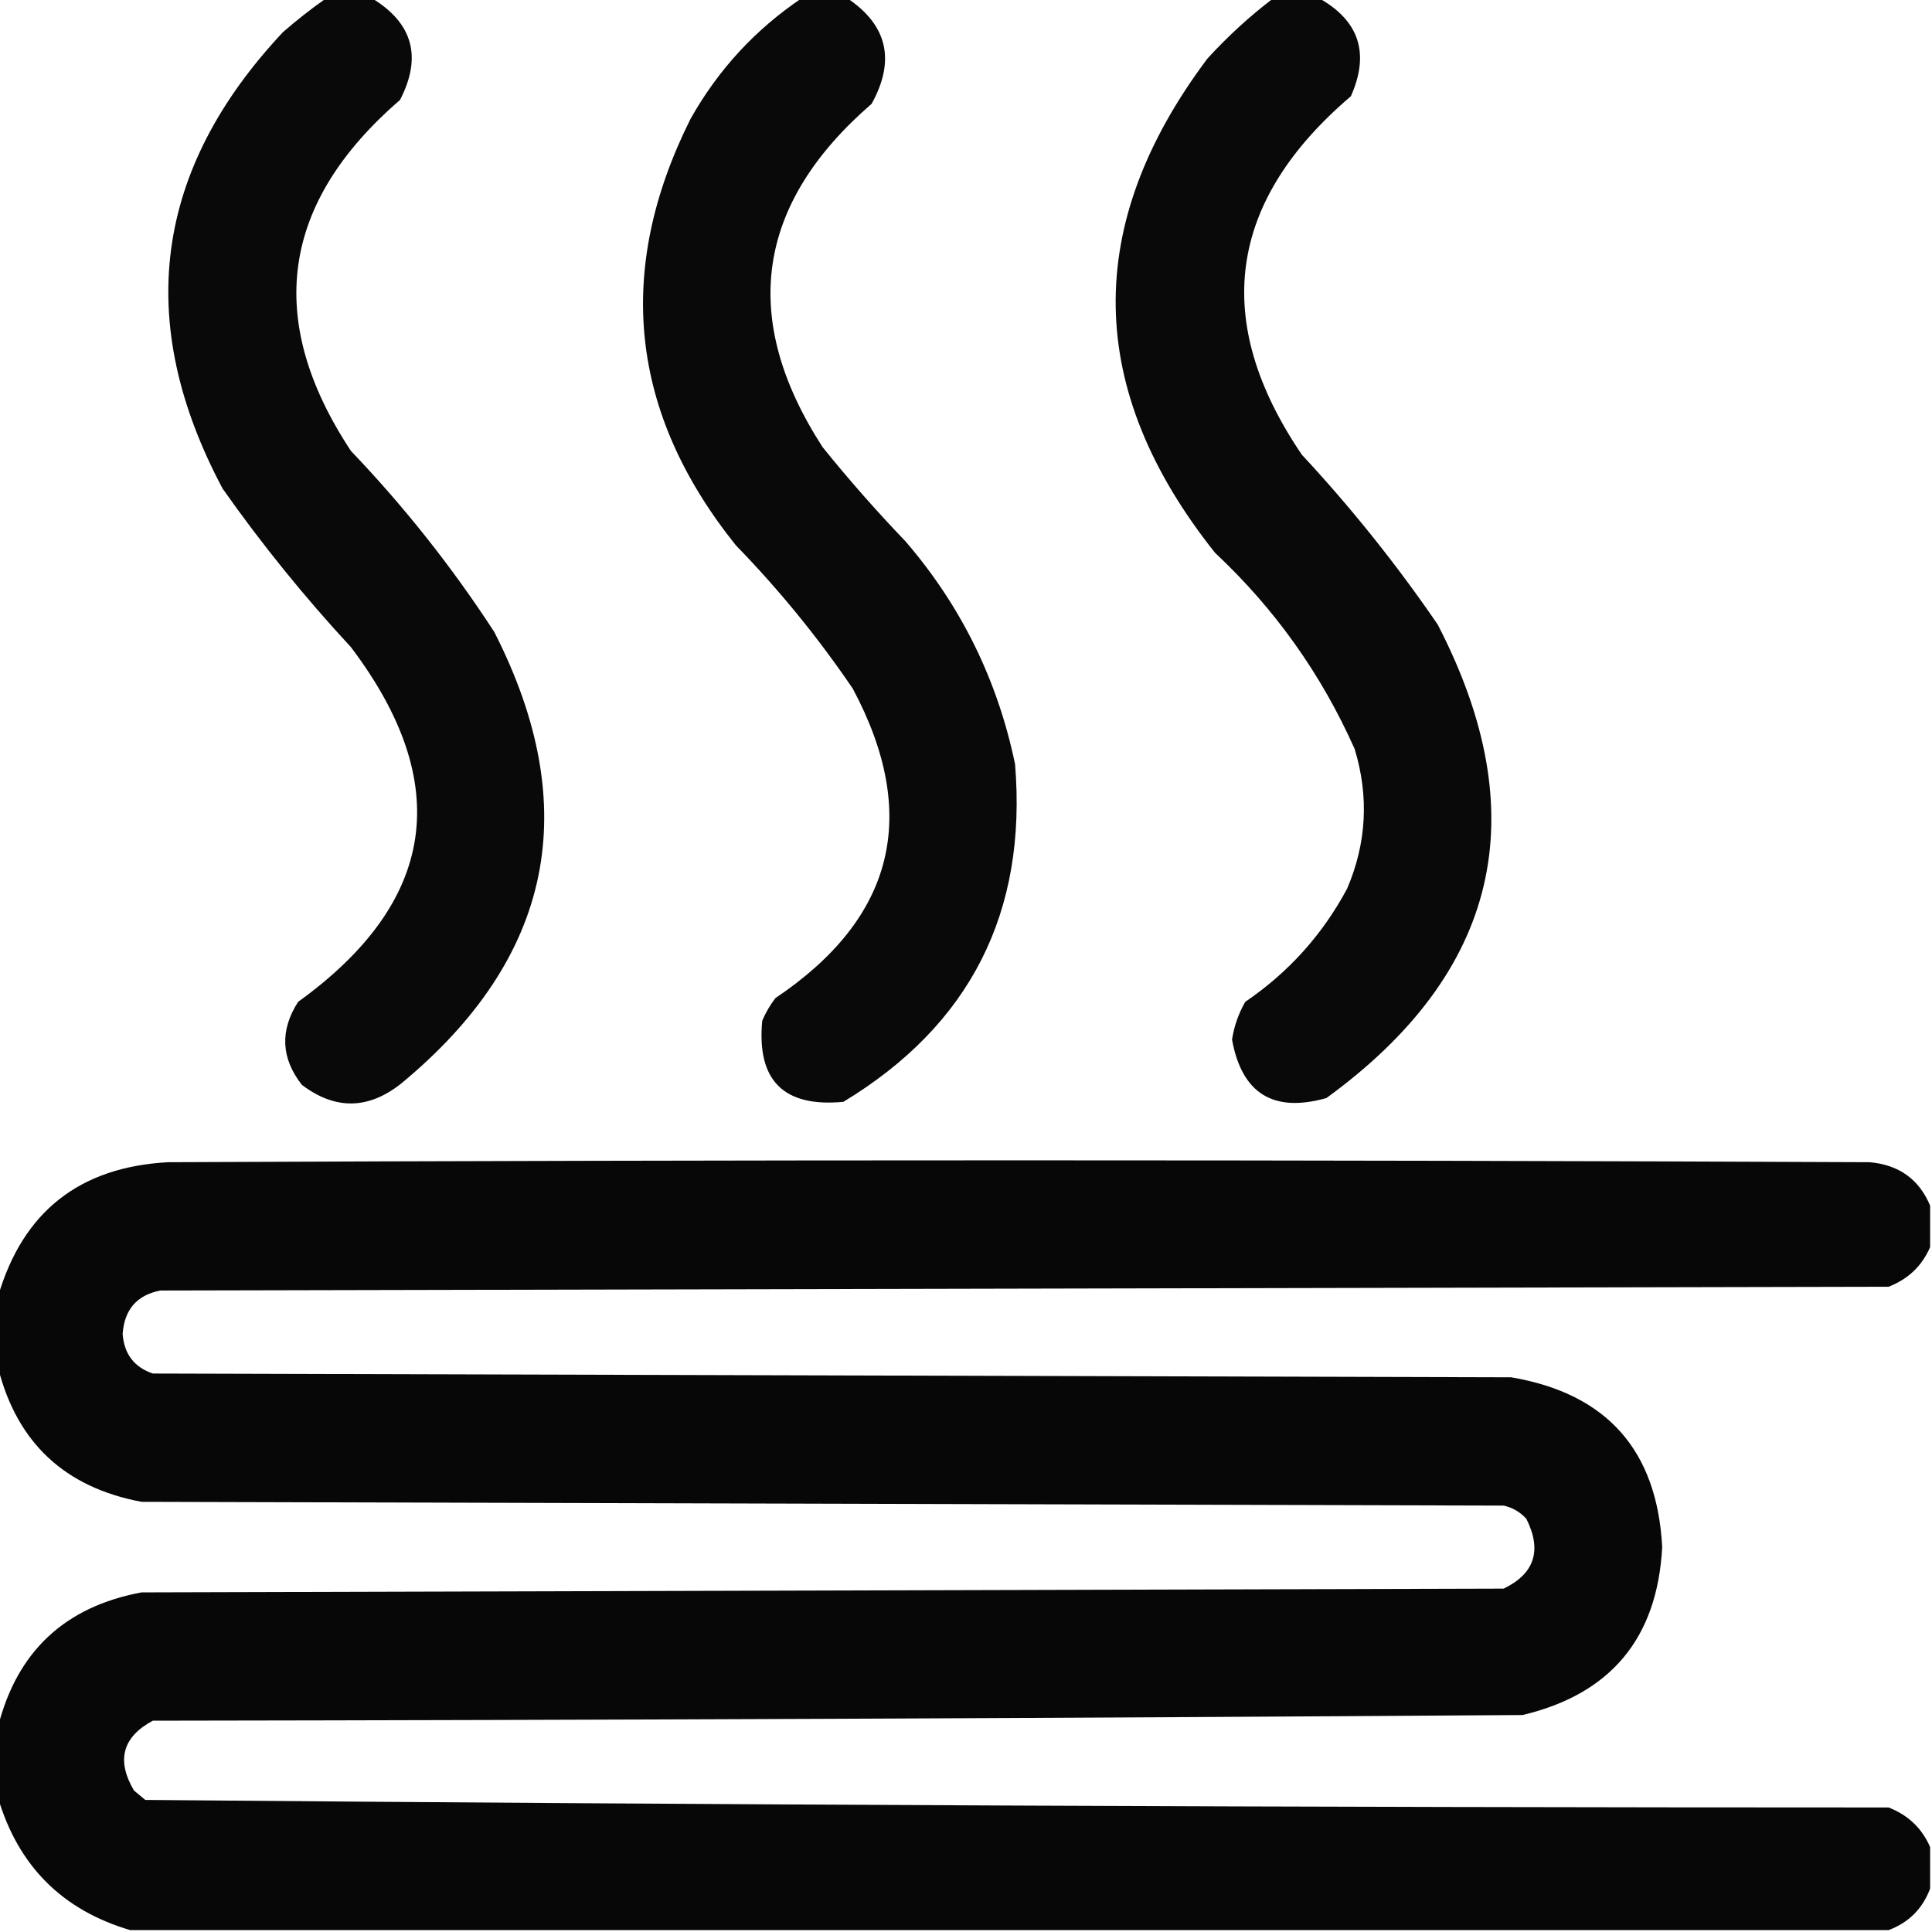
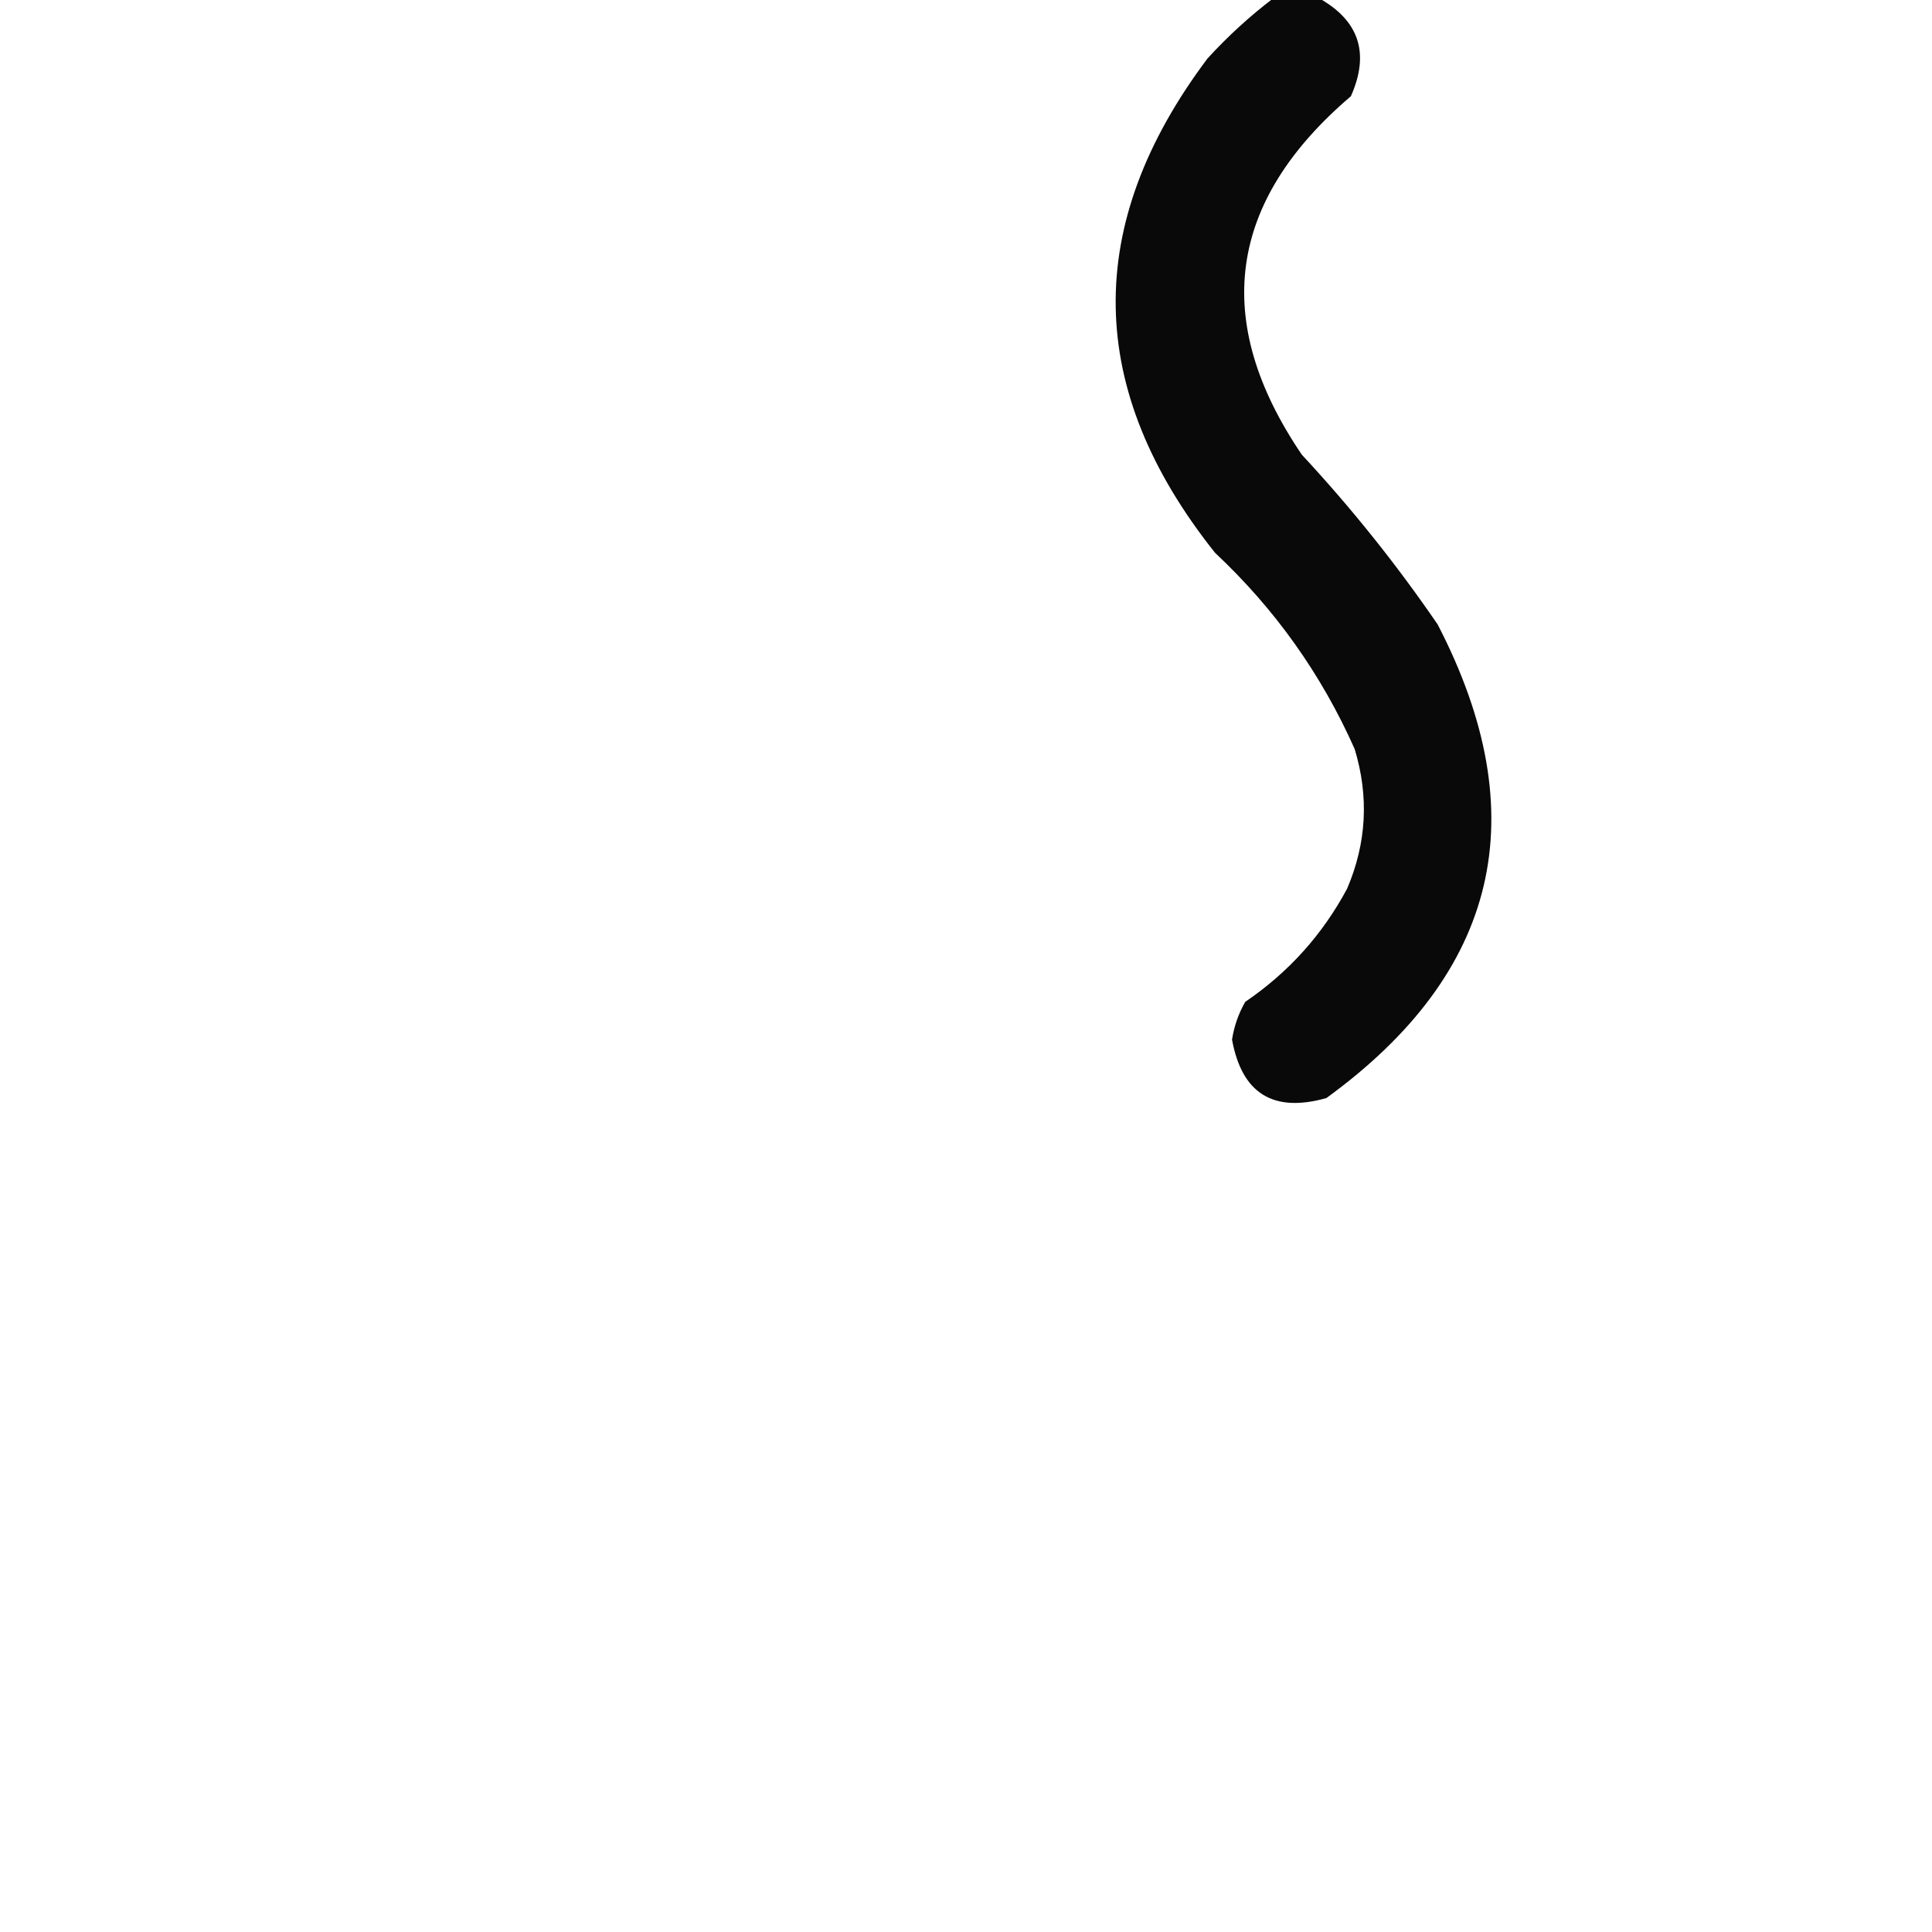
<svg xmlns="http://www.w3.org/2000/svg" version="1.1" width="512px" height="512px" style="shape-rendering:geometricPrecision; text-rendering:geometricPrecision; image-rendering:optimizeQuality; fill-rule:evenodd; clip-rule:evenodd">
  <g>
-     <path style="opacity:0.961" fill="#000000" d="M 86.5,-0.5 C 90.5,-0.5 94.5,-0.5 98.5,-0.5C 109.414,6.082 111.914,15.082 106,26.5C 74.407,53.778 70.074,84.778 93,119.5C 107.19,134.349 119.856,150.349 131,167.5C 154.705,213.979 146.538,253.812 106.5,287C 97.731,294.064 88.898,294.231 80,287.5C 74.466,280.42 74.133,273.087 79,265.5C 115.705,239.033 120.371,207.7 93,171.5C 80.708,158.233 69.374,144.233 59,129.5C 35.458,85.297 40.791,44.964 75,8.5C 78.733,5.255 82.566,2.255 86.5,-0.5 Z" />
-   </g>
+     </g>
  <g>
-     <path style="opacity:0.963" fill="#000000" d="M 212.5,-0.5 C 216.5,-0.5 220.5,-0.5 224.5,-0.5C 235.185,6.653 237.352,15.987 231,27.5C 200.291,54.083 195.958,84.417 218,118.5C 224.961,127.13 232.295,135.463 240,143.5C 254.714,160.595 264.38,180.262 269,202.5C 272.242,241.852 257.075,271.685 223.5,292C 207.667,293.5 200.5,286.333 202,270.5C 202.914,268.336 204.081,266.336 205.5,264.5C 237.034,243.325 243.868,215.991 226,182.5C 216.802,168.963 206.469,156.296 195,144.5C 166.872,109.406 162.872,71.739 183,31.5C 190.337,18.463 200.17,7.796 212.5,-0.5 Z" />
-   </g>
+     </g>
  <g>
    <path style="opacity:0.962" fill="#000000" d="M 337.5,-0.5 C 341.5,-0.5 345.5,-0.5 349.5,-0.5C 360.212,5.469 363.045,14.136 358,25.5C 325.291,53.404 320.958,85.071 345,120.5C 358.14,134.634 370.14,149.634 381,165.5C 407.106,215.904 397.273,257.737 351.5,291C 337.433,294.97 329.1,289.804 326.5,275.5C 327.055,271.946 328.221,268.613 330,265.5C 341.477,257.691 350.477,247.691 357,235.5C 362.161,223.432 362.827,211.099 359,198.5C 350.191,178.686 337.857,161.352 322,146.5C 287.564,103.249 286.897,59.582 320,15.5C 325.43,9.563 331.263,4.23 337.5,-0.5 Z" />
  </g>
  <g>
-     <path style="opacity:0.97" fill="#000000" d="M 511.5,319.5 C 511.5,323.167 511.5,326.833 511.5,330.5C 509.352,335.48 505.685,338.98 500.5,341C 347.833,341.333 195.167,341.667 42.5,342C 36.295,343.197 32.962,347.031 32.5,353.5C 32.9,358.827 35.566,362.327 40.5,364C 160.5,364.333 280.5,364.667 400.5,365C 425.816,369.317 439.149,384.317 440.5,410C 439.217,434.109 426.884,448.943 403.5,454.5C 282.514,455.328 161.514,455.828 40.5,456C 32.453,460.32 30.787,466.486 35.5,474.5C 36.5,475.333 37.5,476.167 38.5,477C 192.458,478.328 346.458,478.994 500.5,479C 505.685,481.02 509.352,484.52 511.5,489.5C 511.5,493.167 511.5,496.833 511.5,500.5C 509.5,505.833 505.833,509.5 500.5,511.5C 345.167,511.5 189.833,511.5 34.5,511.5C 16.526,506.193 4.86,494.526 -0.5,476.5C -0.5,470.167 -0.5,463.833 -0.5,457.5C 4.552,437.617 17.219,425.784 37.5,422C 157.833,421.667 278.167,421.333 398.5,421C 406.688,417.024 408.688,410.858 404.5,402.5C 402.869,400.703 400.869,399.536 398.5,399C 278.167,398.667 157.833,398.333 37.5,398C 17.193,394.189 4.526,382.355 -0.5,362.5C -0.5,356.167 -0.5,349.833 -0.5,343.5C 6.058,321.122 21.058,309.288 44.5,308C 194.833,307.333 345.167,307.333 495.5,308C 503.241,308.686 508.574,312.519 511.5,319.5 Z" />
-   </g>
+     </g>
</svg>